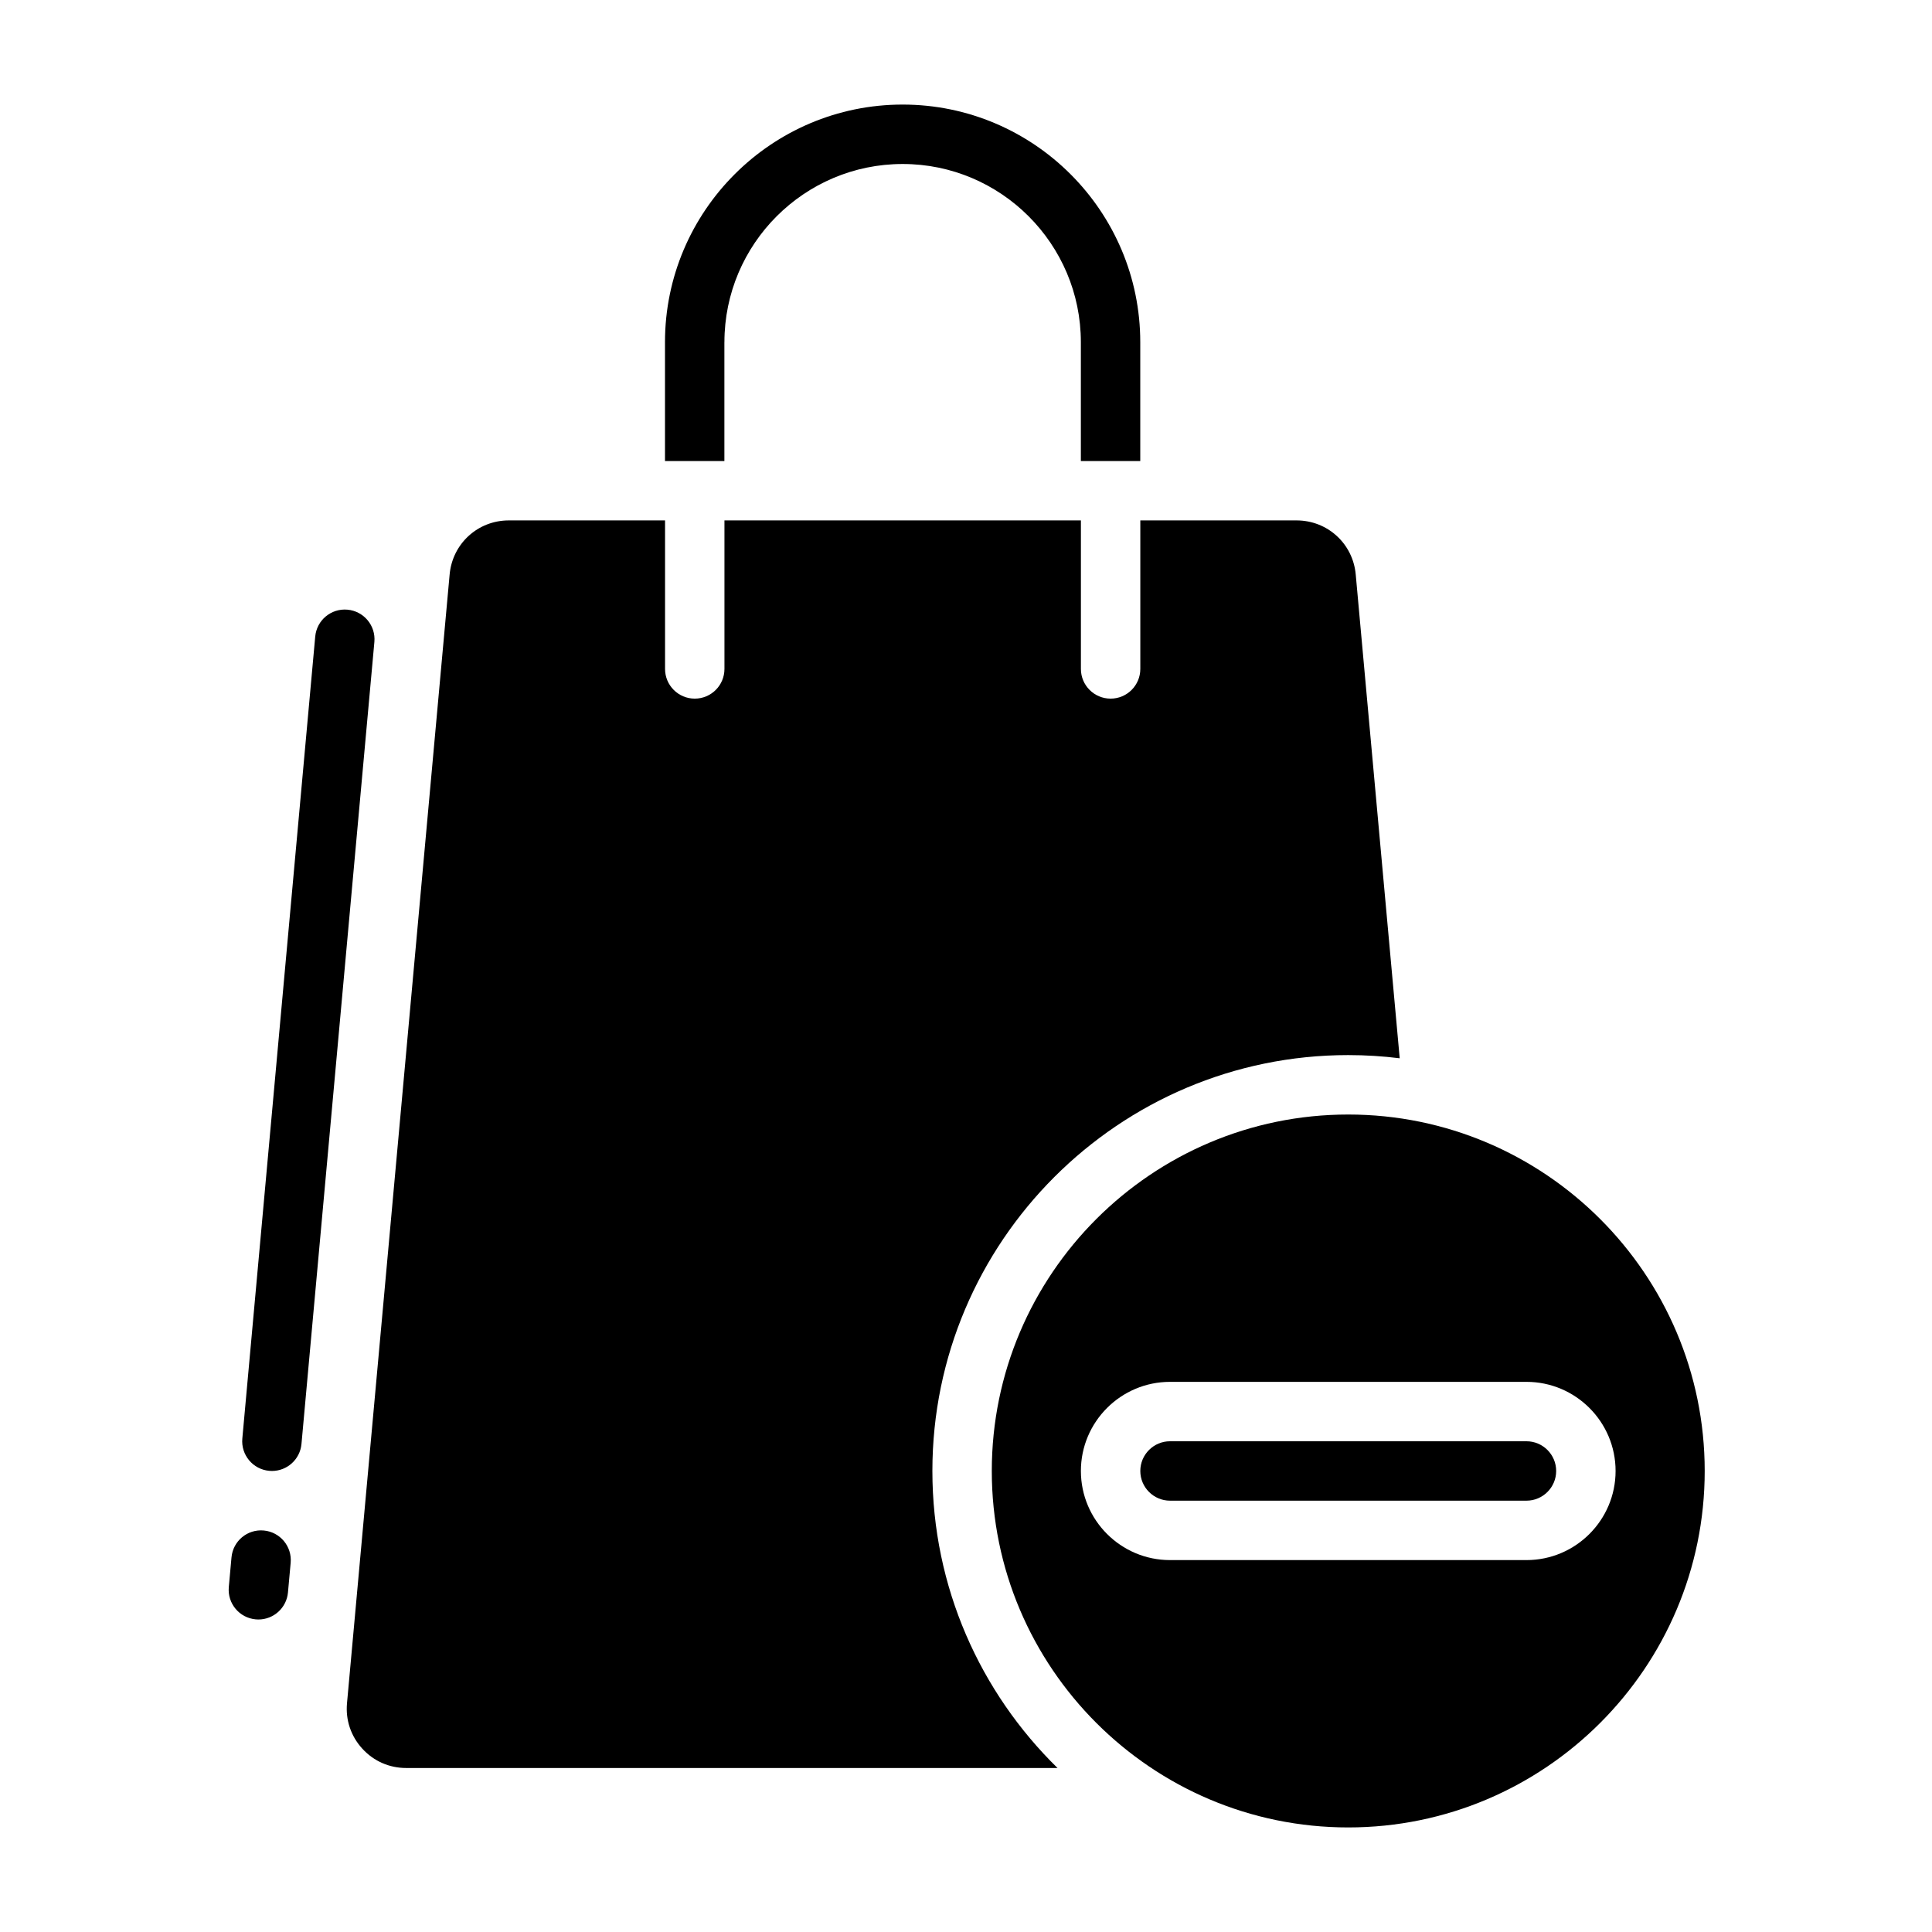
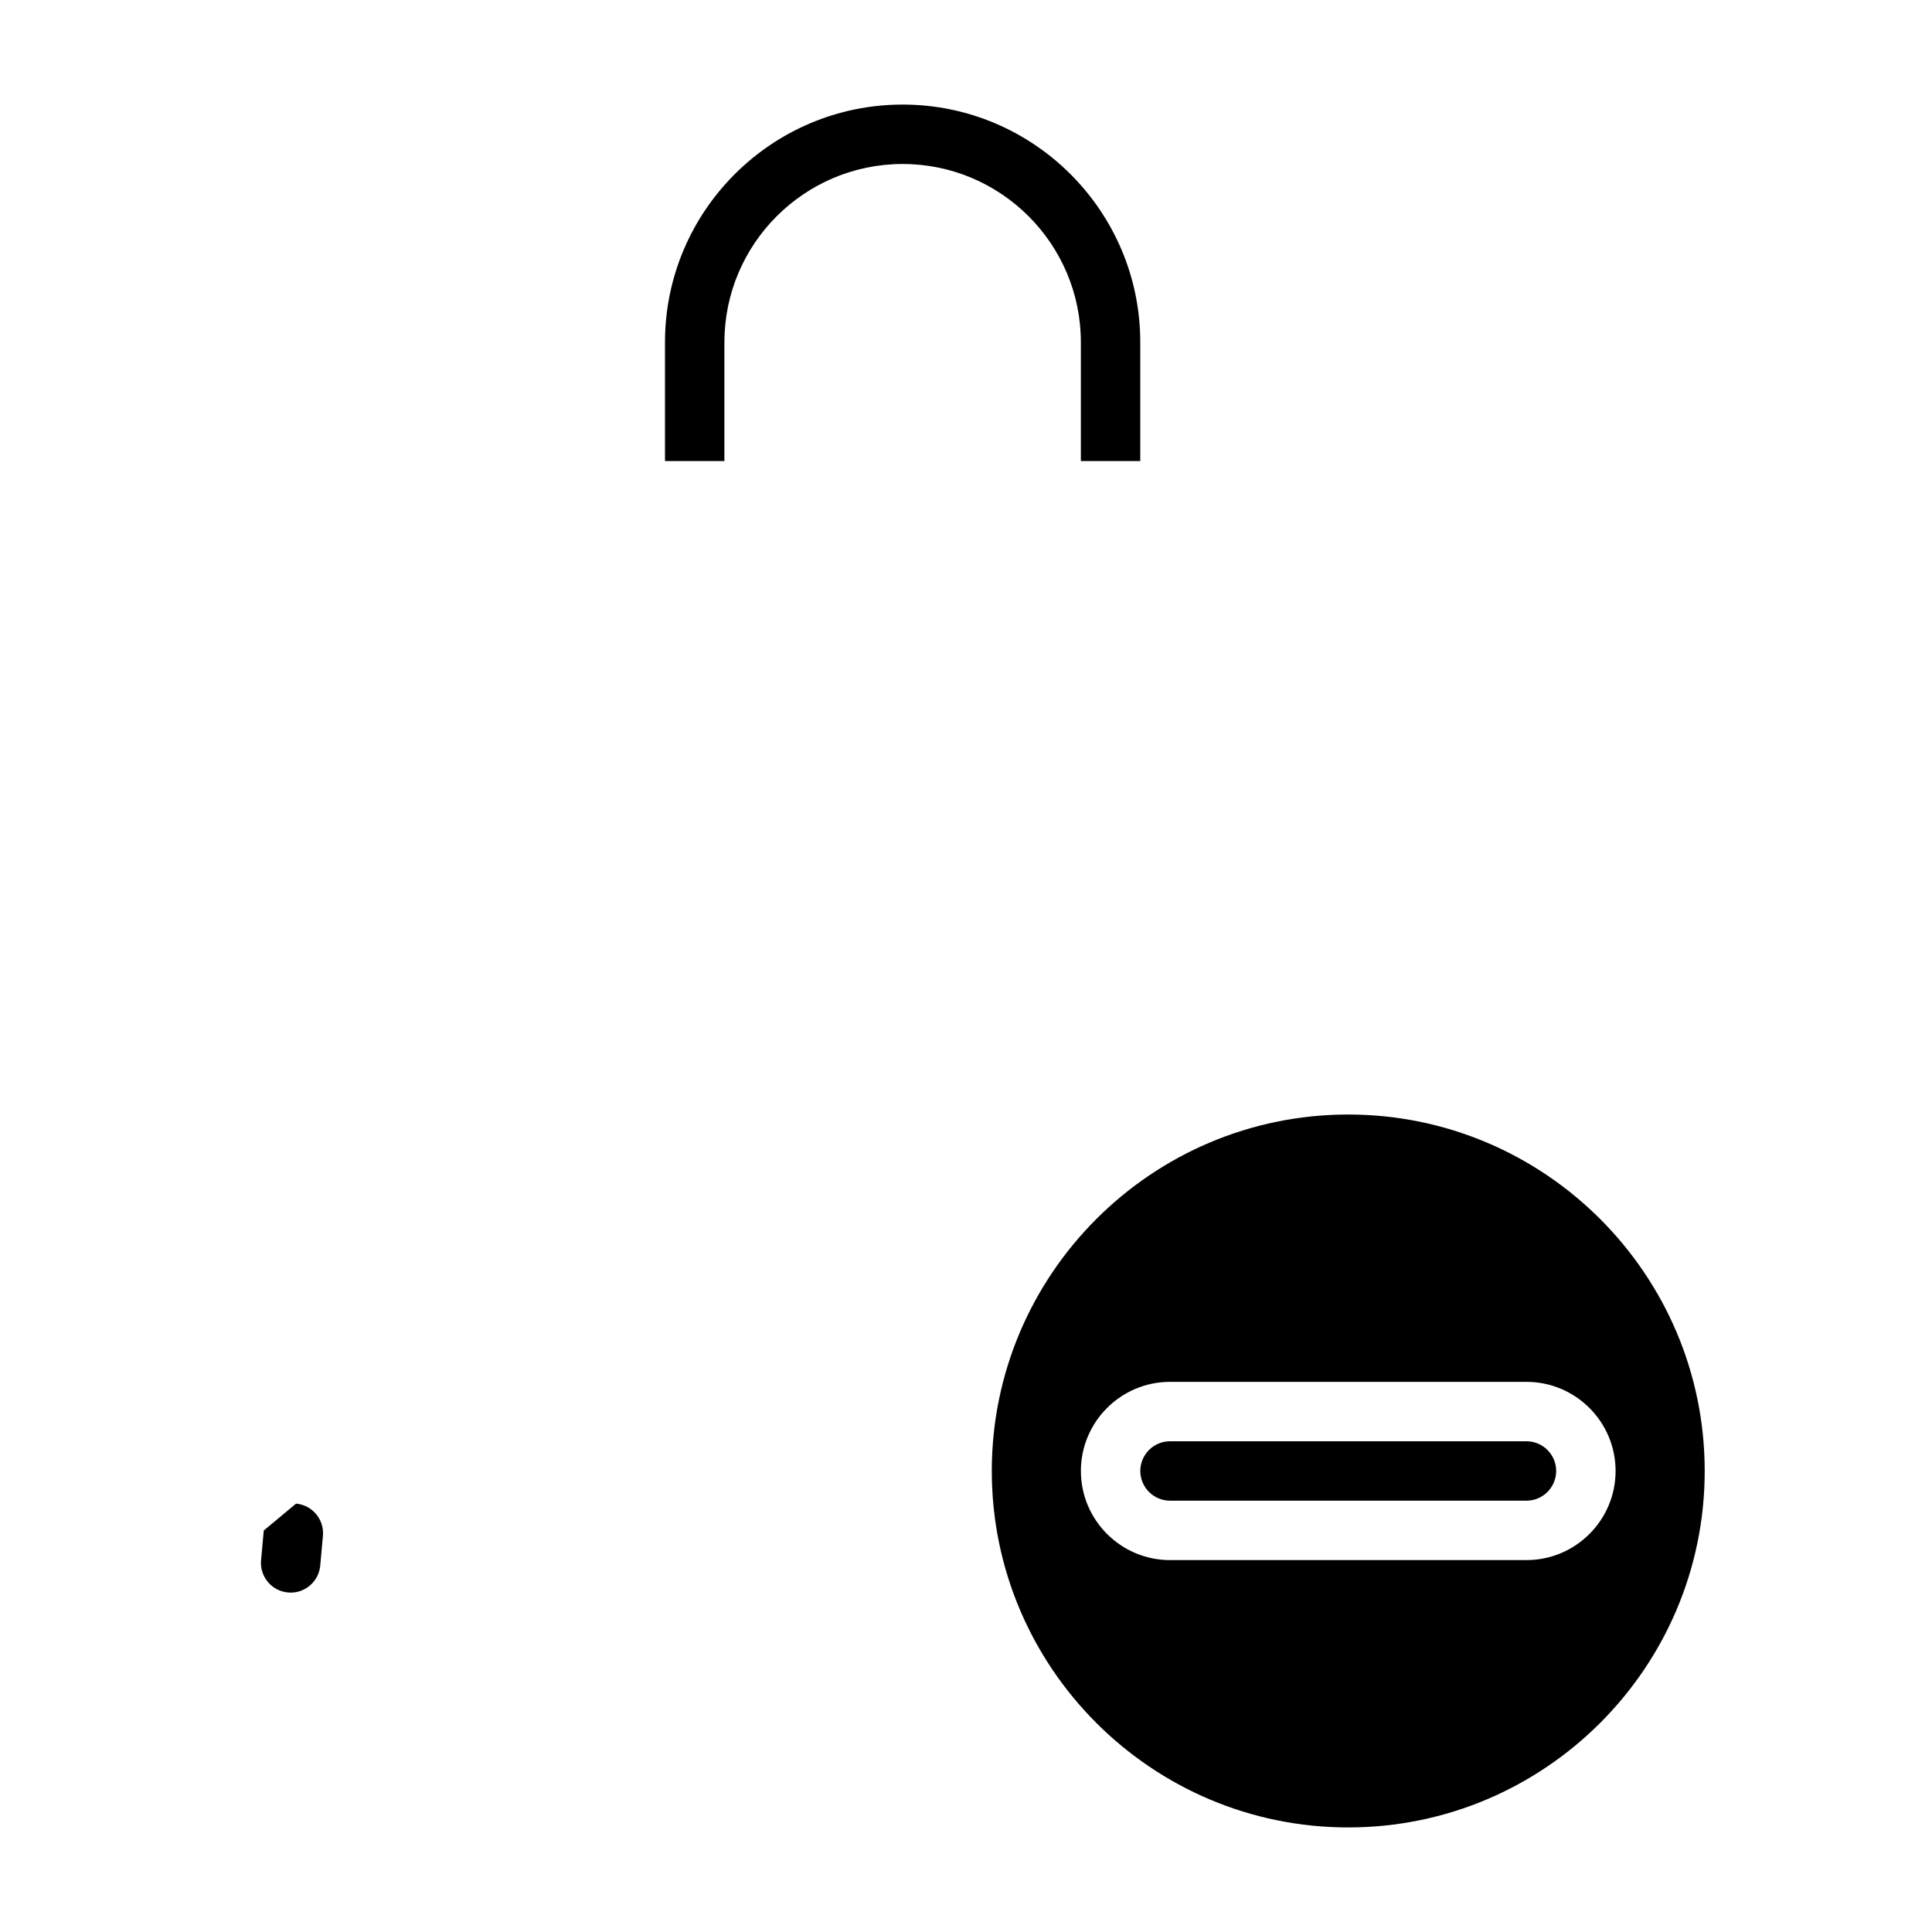
<svg xmlns="http://www.w3.org/2000/svg" fill="#000000" width="800px" height="800px" version="1.1" viewBox="144 144 512 512">
  <g>
    <path d="m548.53 525.95h-94.465c-4.34 0-7.871 3.531-7.871 7.871 0 4.34 3.531 7.871 7.871 7.871h94.465c4.34 0 7.871-3.531 7.871-7.871 0-4.34-3.531-7.871-7.871-7.871z" />
-     <path d="m501.3 423.61c4.617 0 9.168 0.289 13.637 0.844l-11.656-128.22c-0.738-8.168-7.481-14.32-15.68-14.32h-41.406v39.359c0 4.348-3.523 7.871-7.871 7.871-4.348 0-7.871-3.523-7.871-7.871v-39.359h-94.465v39.359c0 4.348-3.523 7.871-7.871 7.871-4.348 0-7.871-3.523-7.871-7.871v-39.359h-41.406c-8.199 0-14.938 6.156-15.68 14.32l-27.199 299.14c-0.406 4.457 1.031 8.73 4.051 12.035 3.019 3.309 7.148 5.129 11.625 5.129h172.62c-20.449-20.02-33.164-47.91-33.164-78.719 0-60.77 49.438-110.21 110.21-110.21z" />
    <path d="m501.3 439.36c-52.09 0-94.465 42.375-94.465 94.465 0 52.09 42.375 94.465 94.465 94.465s94.465-42.375 94.465-94.465c0-52.09-42.375-94.465-94.465-94.465zm47.23 118.08h-94.465c-13.02 0-23.617-10.594-23.617-23.617 0-13.02 10.594-23.617 23.617-23.617h94.465c13.02 0 23.617 10.594 23.617 23.617 0 13.02-10.594 23.617-23.617 23.617z" />
-     <path d="m236.09 305.57c-4.336-0.398-8.16 2.797-8.551 7.125l-19.32 212.54c-0.395 4.328 2.797 8.16 7.125 8.551 0.242 0.023 0.484 0.035 0.723 0.035 4.027 0 7.457-3.074 7.828-7.16l19.32-212.54c0.395-4.328-2.797-8.16-7.125-8.551z" />
-     <path d="m213.9 549.6c-4.352-0.402-8.16 2.797-8.551 7.125l-0.715 7.871c-0.395 4.328 2.797 8.16 7.125 8.551 0.242 0.023 0.484 0.035 0.723 0.035 4.027 0 7.461-3.074 7.832-7.16l0.715-7.871c0.395-4.328-2.797-8.16-7.125-8.551z" />
+     <path d="m213.9 549.6l-0.715 7.871c-0.395 4.328 2.797 8.16 7.125 8.551 0.242 0.023 0.484 0.035 0.723 0.035 4.027 0 7.461-3.074 7.832-7.16l0.715-7.871c0.395-4.328-2.797-8.16-7.125-8.551z" />
    <path d="m335.98 234.69c0-26.043 21.188-47.23 47.23-47.23 26.043 0 47.23 21.188 47.23 47.23v31.488h15.742v-31.488c0-34.727-28.25-62.977-62.977-62.977-34.727 0-62.977 28.25-62.977 62.977v31.488h15.742v-31.488z" />
  </g>
</svg>